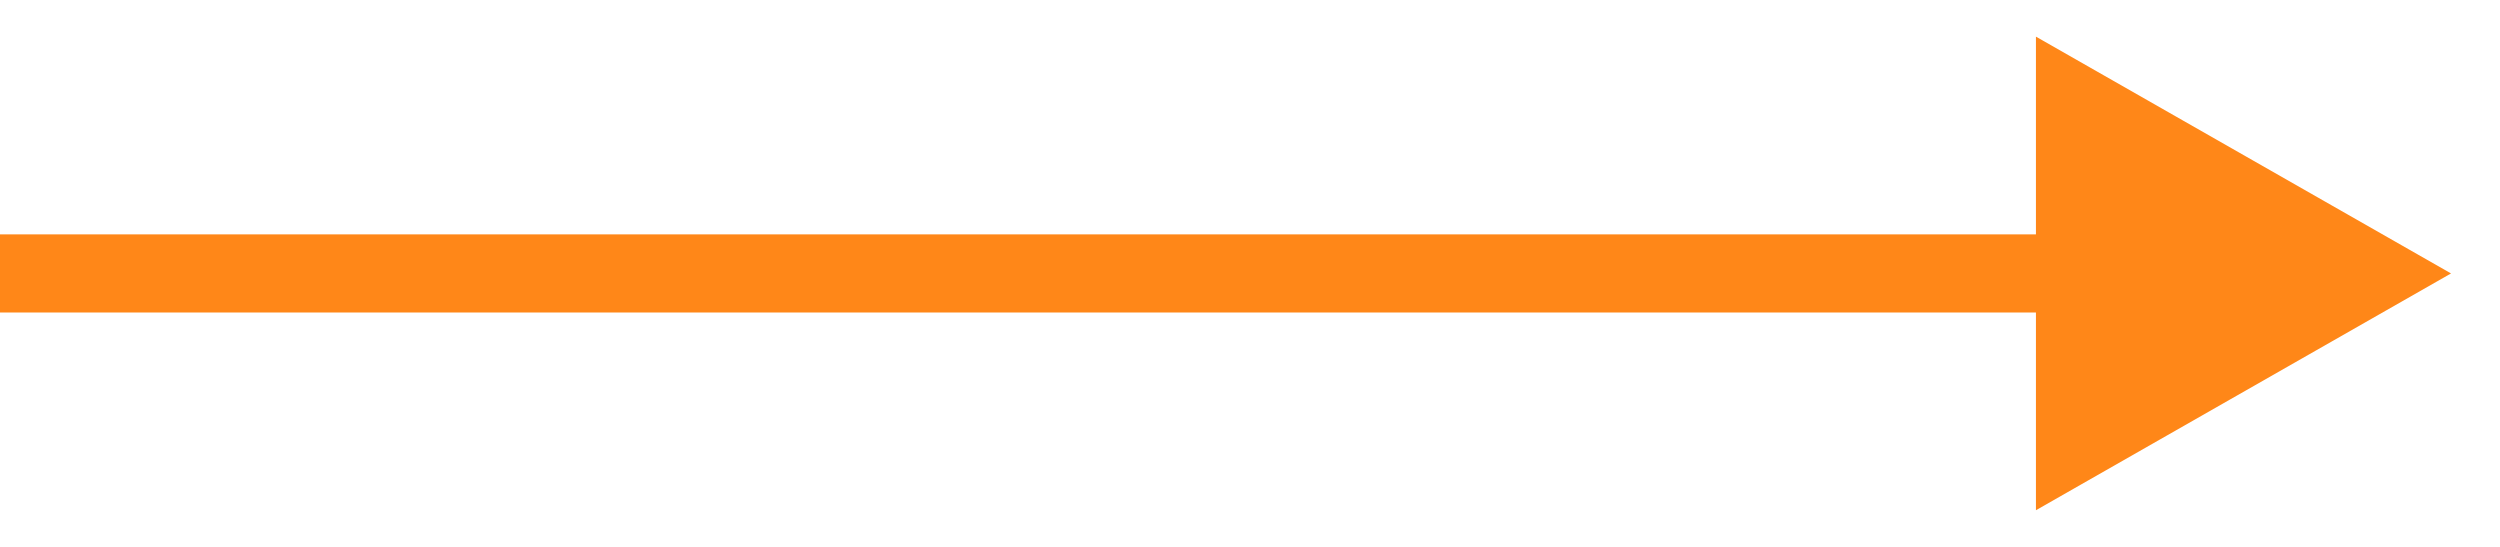
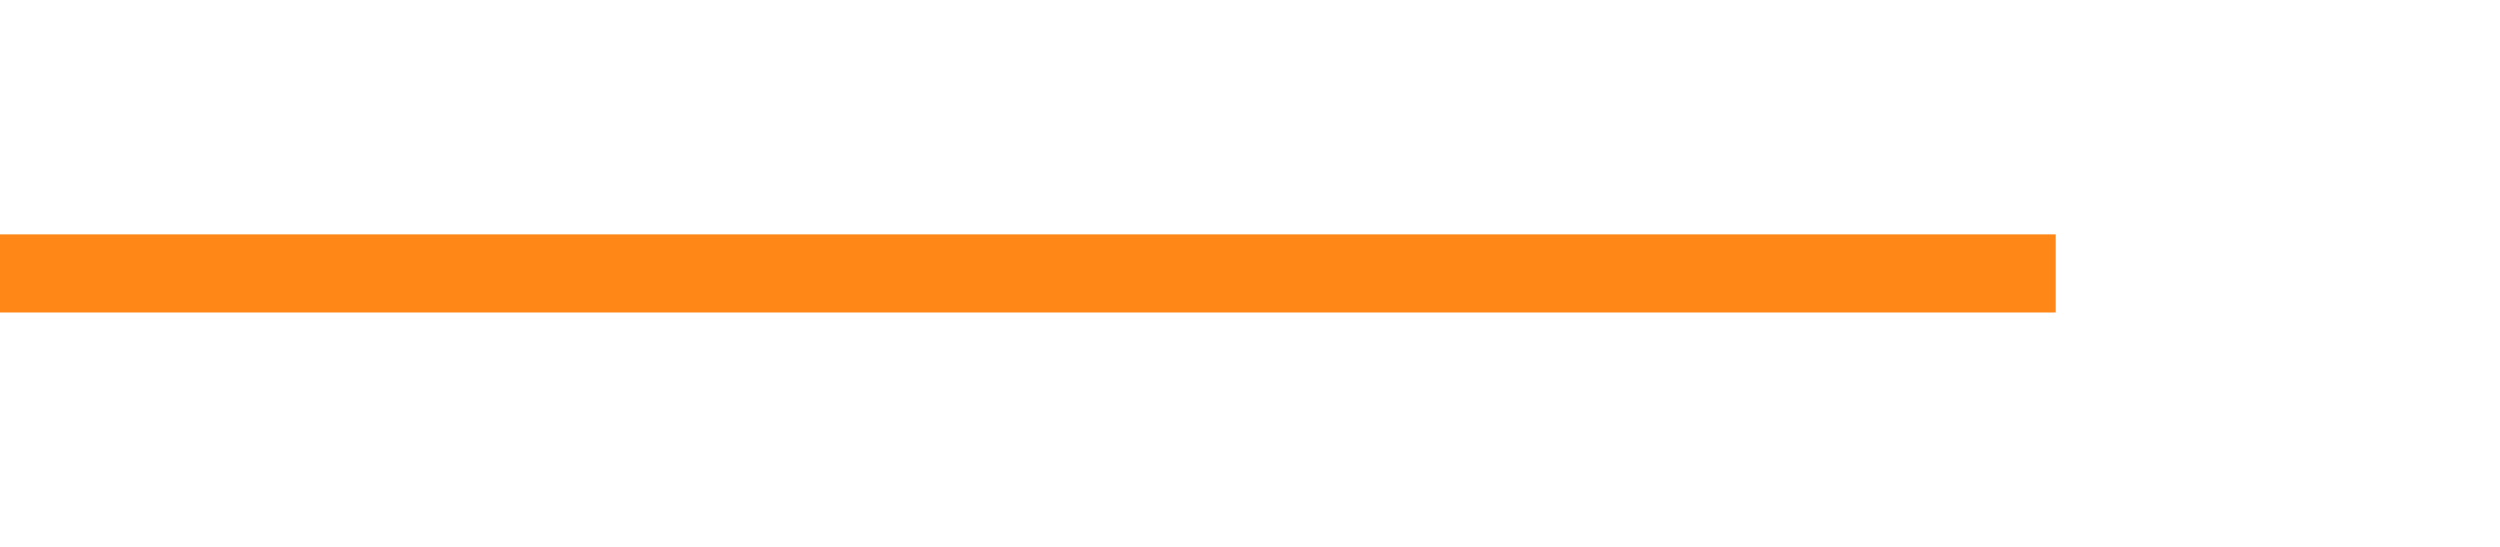
<svg xmlns="http://www.w3.org/2000/svg" width="32" height="7" viewBox="0 0 32 7" fill="none">
  <line y1="3.5" x2="26.313" y2="3.5" stroke="#FF8718" />
-   <path d="M31.373 3.5L26.06 6.531L26.06 0.469L31.373 3.5Z" fill="#FF8718" />
</svg>